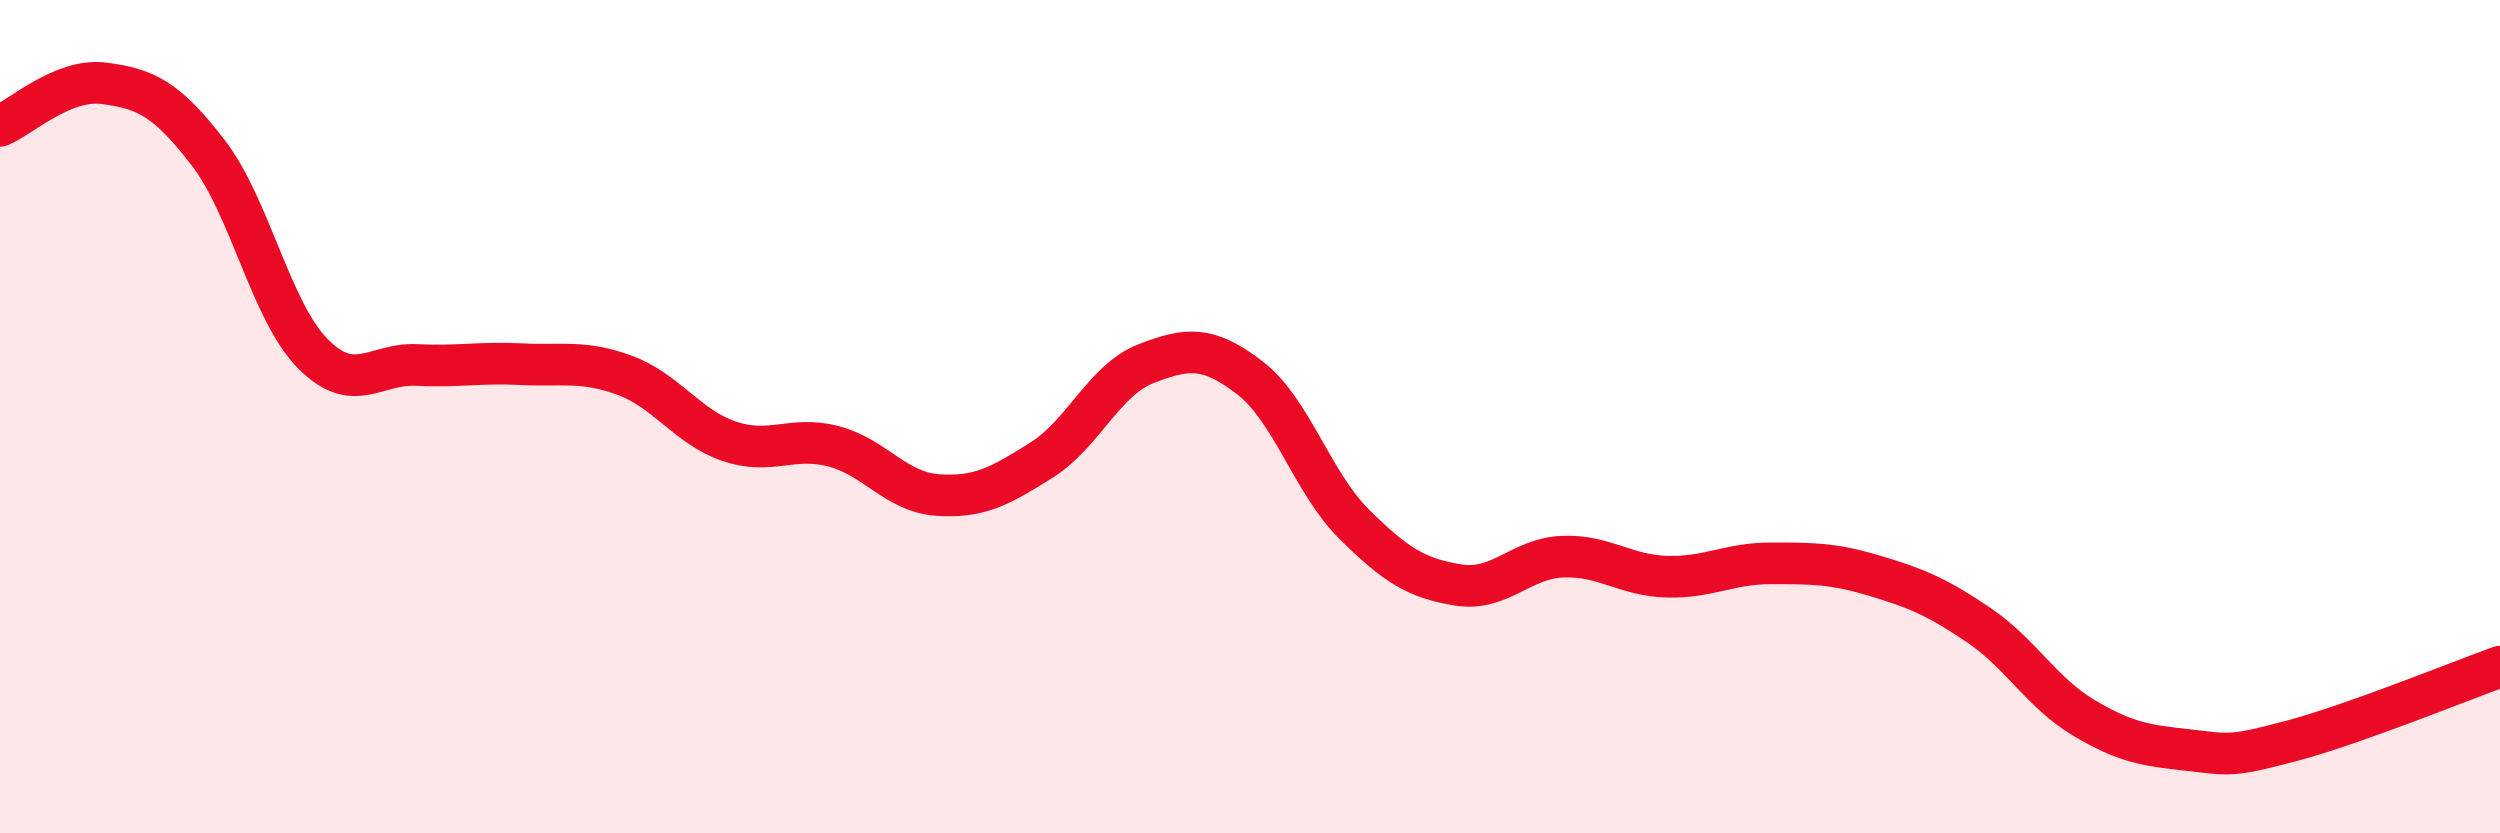
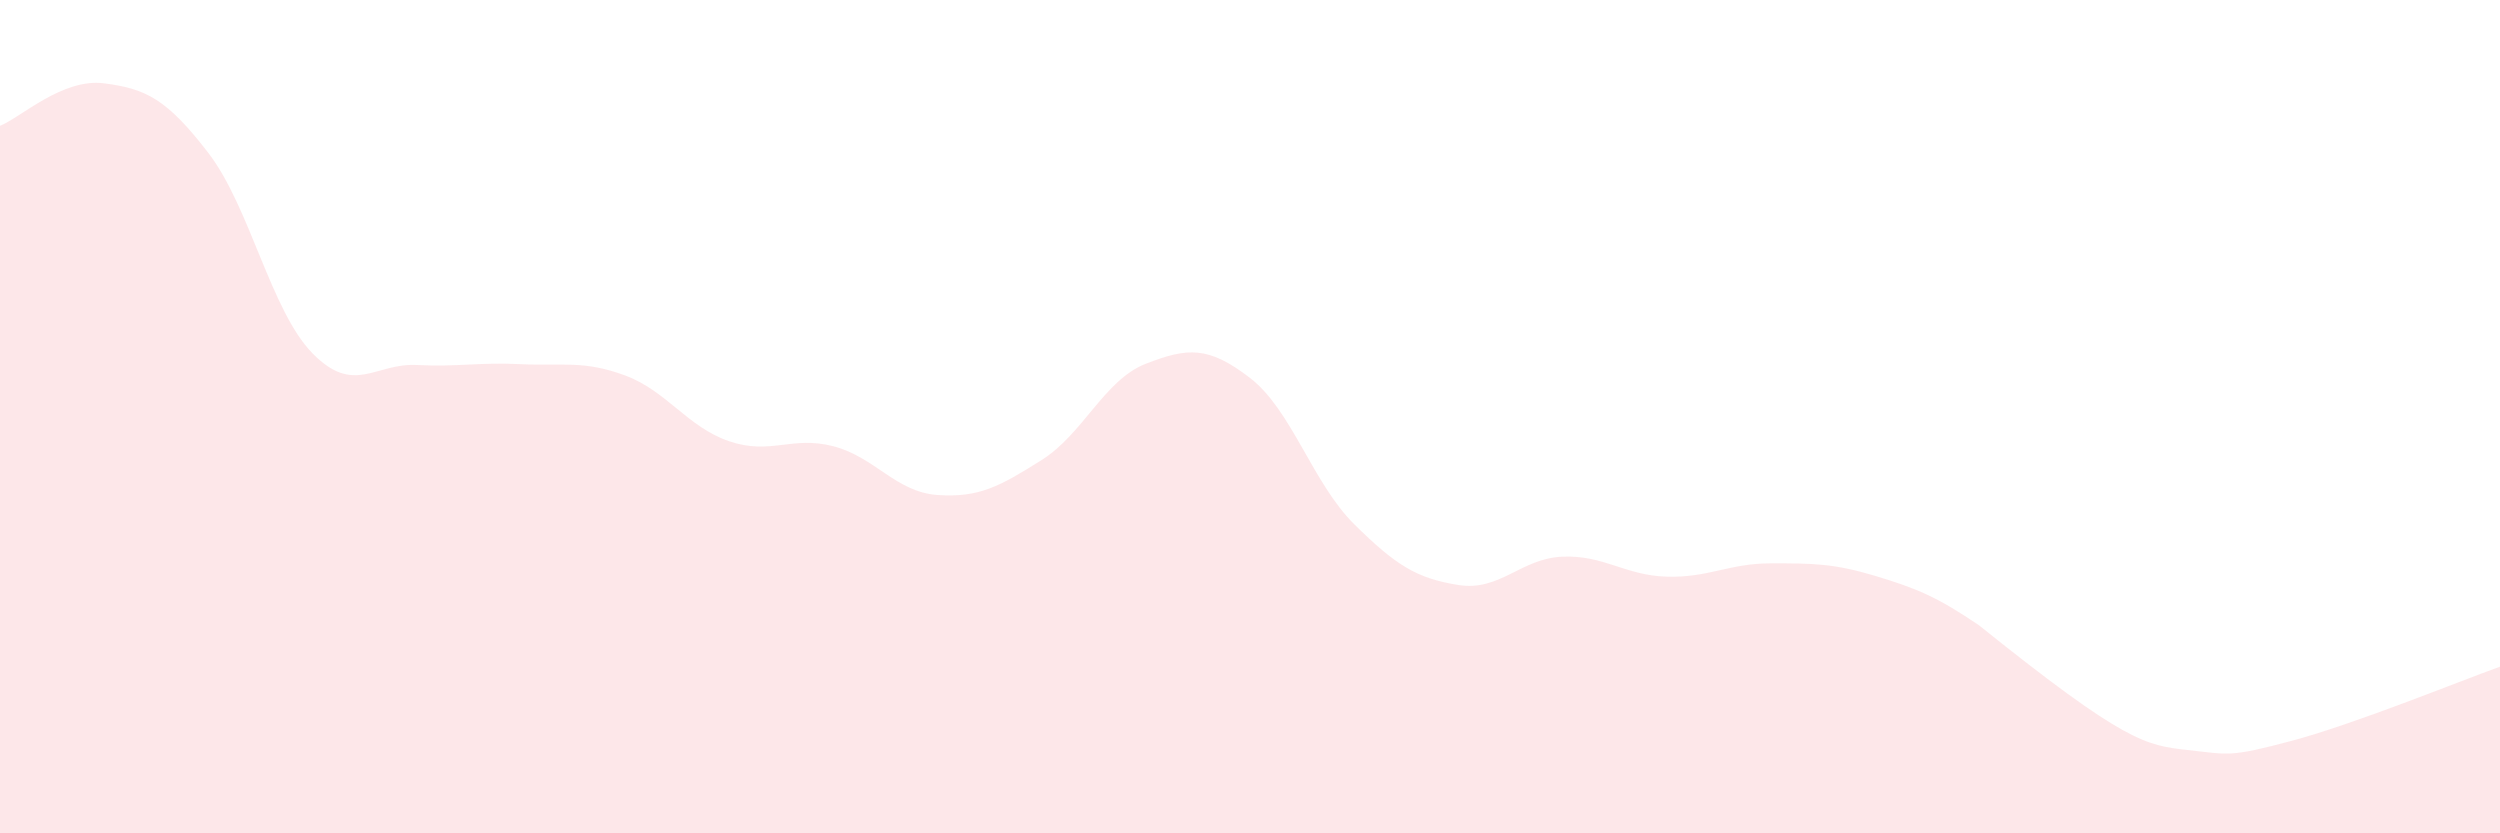
<svg xmlns="http://www.w3.org/2000/svg" width="60" height="20" viewBox="0 0 60 20">
-   <path d="M 0,3.02 C 0.5,2.82 1.5,1.87 2.5,2 C 3.5,2.13 4,2.37 5,3.67 C 6,4.97 6.5,7.46 7.5,8.48 C 8.5,9.5 9,8.71 10,8.76 C 11,8.81 11.5,8.69 12.5,8.74 C 13.5,8.79 14,8.64 15,9.01 C 16,9.38 16.5,10.25 17.5,10.59 C 18.5,10.93 19,10.45 20,10.71 C 21,10.97 21.5,11.81 22.5,11.88 C 23.5,11.95 24,11.67 25,11.04 C 26,10.41 26.5,9.12 27.5,8.73 C 28.5,8.34 29,8.3 30,9.07 C 31,9.84 31.5,11.59 32.5,12.58 C 33.5,13.57 34,13.88 35,14.04 C 36,14.2 36.5,13.4 37.5,13.36 C 38.5,13.32 39,13.81 40,13.84 C 41,13.87 41.5,13.52 42.5,13.52 C 43.5,13.52 44,13.52 45,13.82 C 46,14.12 46.5,14.33 47.5,15.01 C 48.5,15.69 49,16.62 50,17.22 C 51,17.82 51.5,17.89 52.5,18 C 53.5,18.11 53.5,18.18 55,17.78 C 56.5,17.38 59,16.36 60,16L60 20L0 20Z" fill="#EB0A25" opacity="0.1" stroke-linecap="round" stroke-linejoin="round" />
-   <path d="M 0,3.02 C 0.5,2.82 1.5,1.87 2.5,2 C 3.5,2.13 4,2.37 5,3.67 C 6,4.97 6.5,7.46 7.5,8.48 C 8.5,9.5 9,8.71 10,8.76 C 11,8.81 11.5,8.69 12.5,8.74 C 13.5,8.79 14,8.64 15,9.01 C 16,9.38 16.5,10.25 17.5,10.59 C 18.5,10.93 19,10.45 20,10.71 C 21,10.97 21.5,11.81 22.5,11.88 C 23.5,11.95 24,11.67 25,11.04 C 26,10.41 26.5,9.12 27.5,8.73 C 28.5,8.34 29,8.3 30,9.07 C 31,9.84 31.5,11.59 32.5,12.58 C 33.5,13.57 34,13.88 35,14.04 C 36,14.2 36.5,13.4 37.5,13.36 C 38.5,13.32 39,13.81 40,13.84 C 41,13.87 41.5,13.52 42.5,13.52 C 43.5,13.52 44,13.52 45,13.82 C 46,14.12 46.5,14.33 47.5,15.01 C 48.5,15.69 49,16.62 50,17.22 C 51,17.82 51.5,17.89 52.5,18 C 53.5,18.11 53.5,18.18 55,17.78 C 56.5,17.38 59,16.36 60,16" stroke="#EB0A25" stroke-width="1" fill="none" stroke-linecap="round" stroke-linejoin="round" />
+   <path d="M 0,3.02 C 0.5,2.82 1.5,1.87 2.5,2 C 3.5,2.13 4,2.37 5,3.67 C 6,4.97 6.5,7.46 7.5,8.48 C 8.5,9.5 9,8.71 10,8.76 C 11,8.81 11.5,8.69 12.5,8.74 C 13.5,8.79 14,8.64 15,9.01 C 16,9.38 16.5,10.25 17.5,10.59 C 18.5,10.93 19,10.45 20,10.71 C 21,10.97 21.5,11.81 22.5,11.88 C 23.5,11.95 24,11.67 25,11.04 C 26,10.41 26.5,9.12 27.5,8.73 C 28.5,8.34 29,8.3 30,9.07 C 31,9.84 31.5,11.59 32.5,12.58 C 33.5,13.57 34,13.88 35,14.04 C 36,14.2 36.5,13.4 37.5,13.36 C 38.5,13.32 39,13.81 40,13.84 C 41,13.87 41.5,13.52 42.5,13.52 C 43.5,13.52 44,13.52 45,13.82 C 46,14.12 46.5,14.33 47.5,15.01 C 51,17.82 51.5,17.89 52.5,18 C 53.5,18.11 53.5,18.18 55,17.78 C 56.5,17.38 59,16.36 60,16L60 20L0 20Z" fill="#EB0A25" opacity="0.1" stroke-linecap="round" stroke-linejoin="round" />
</svg>